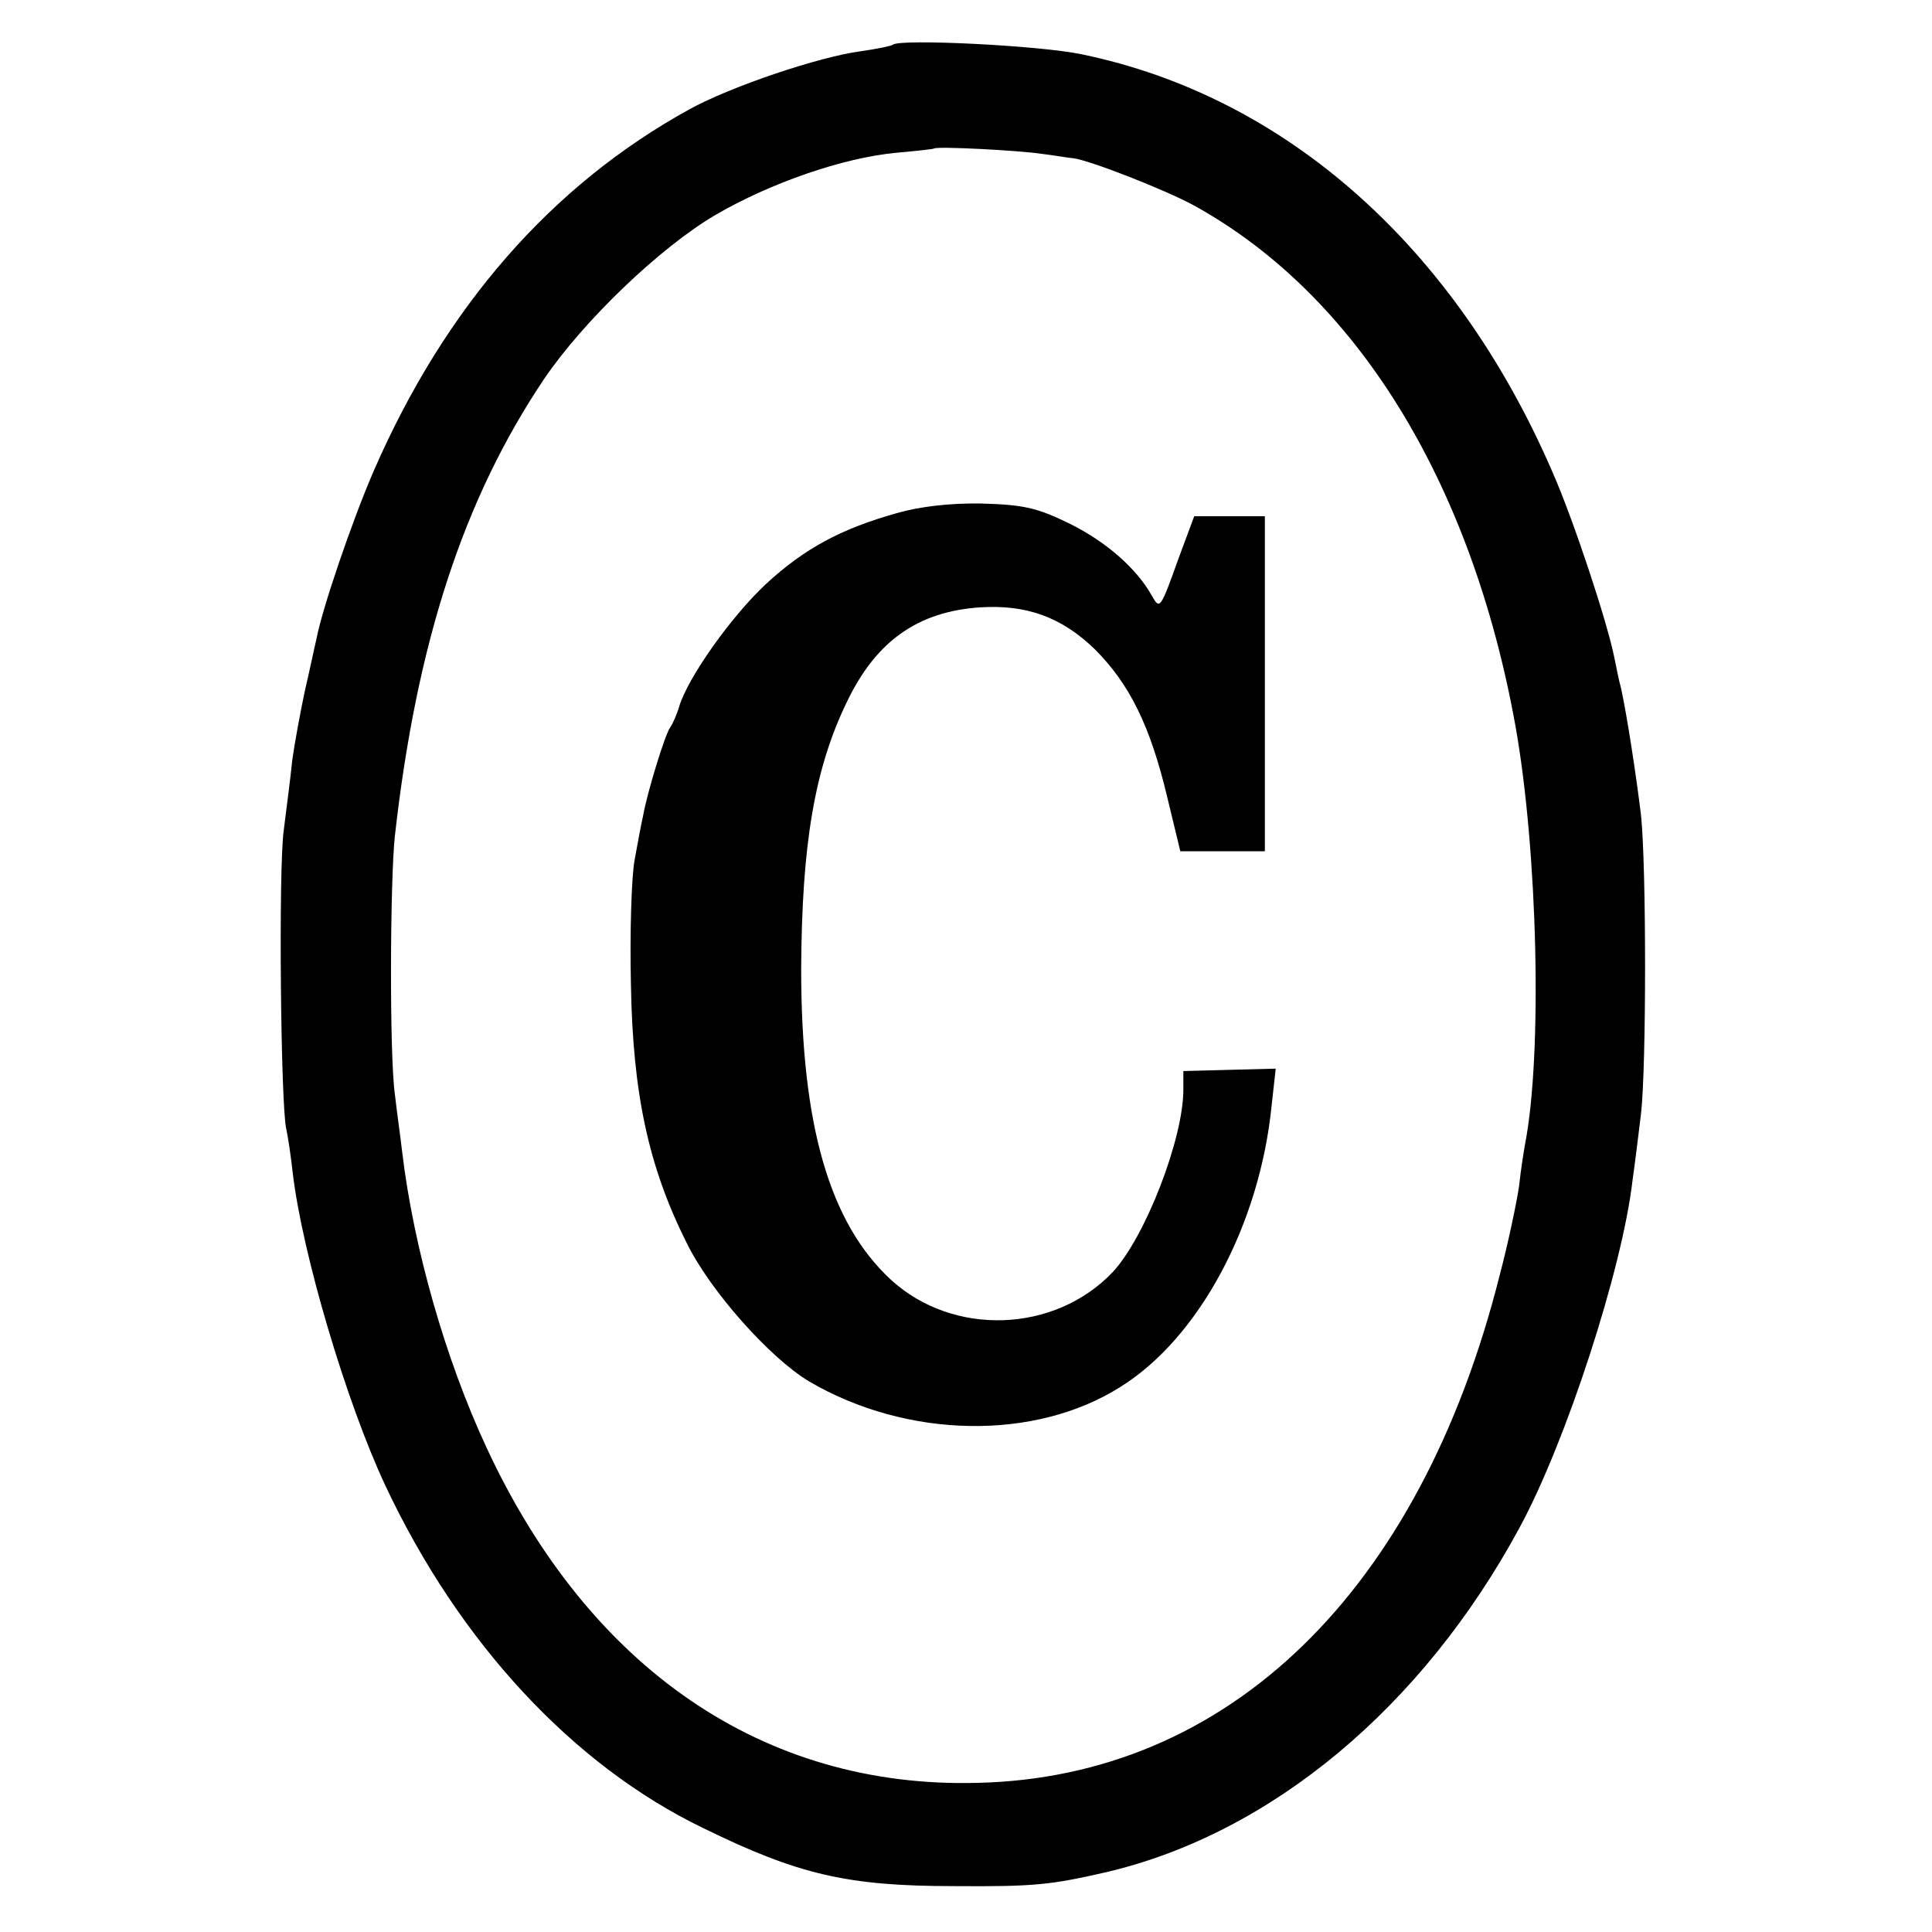
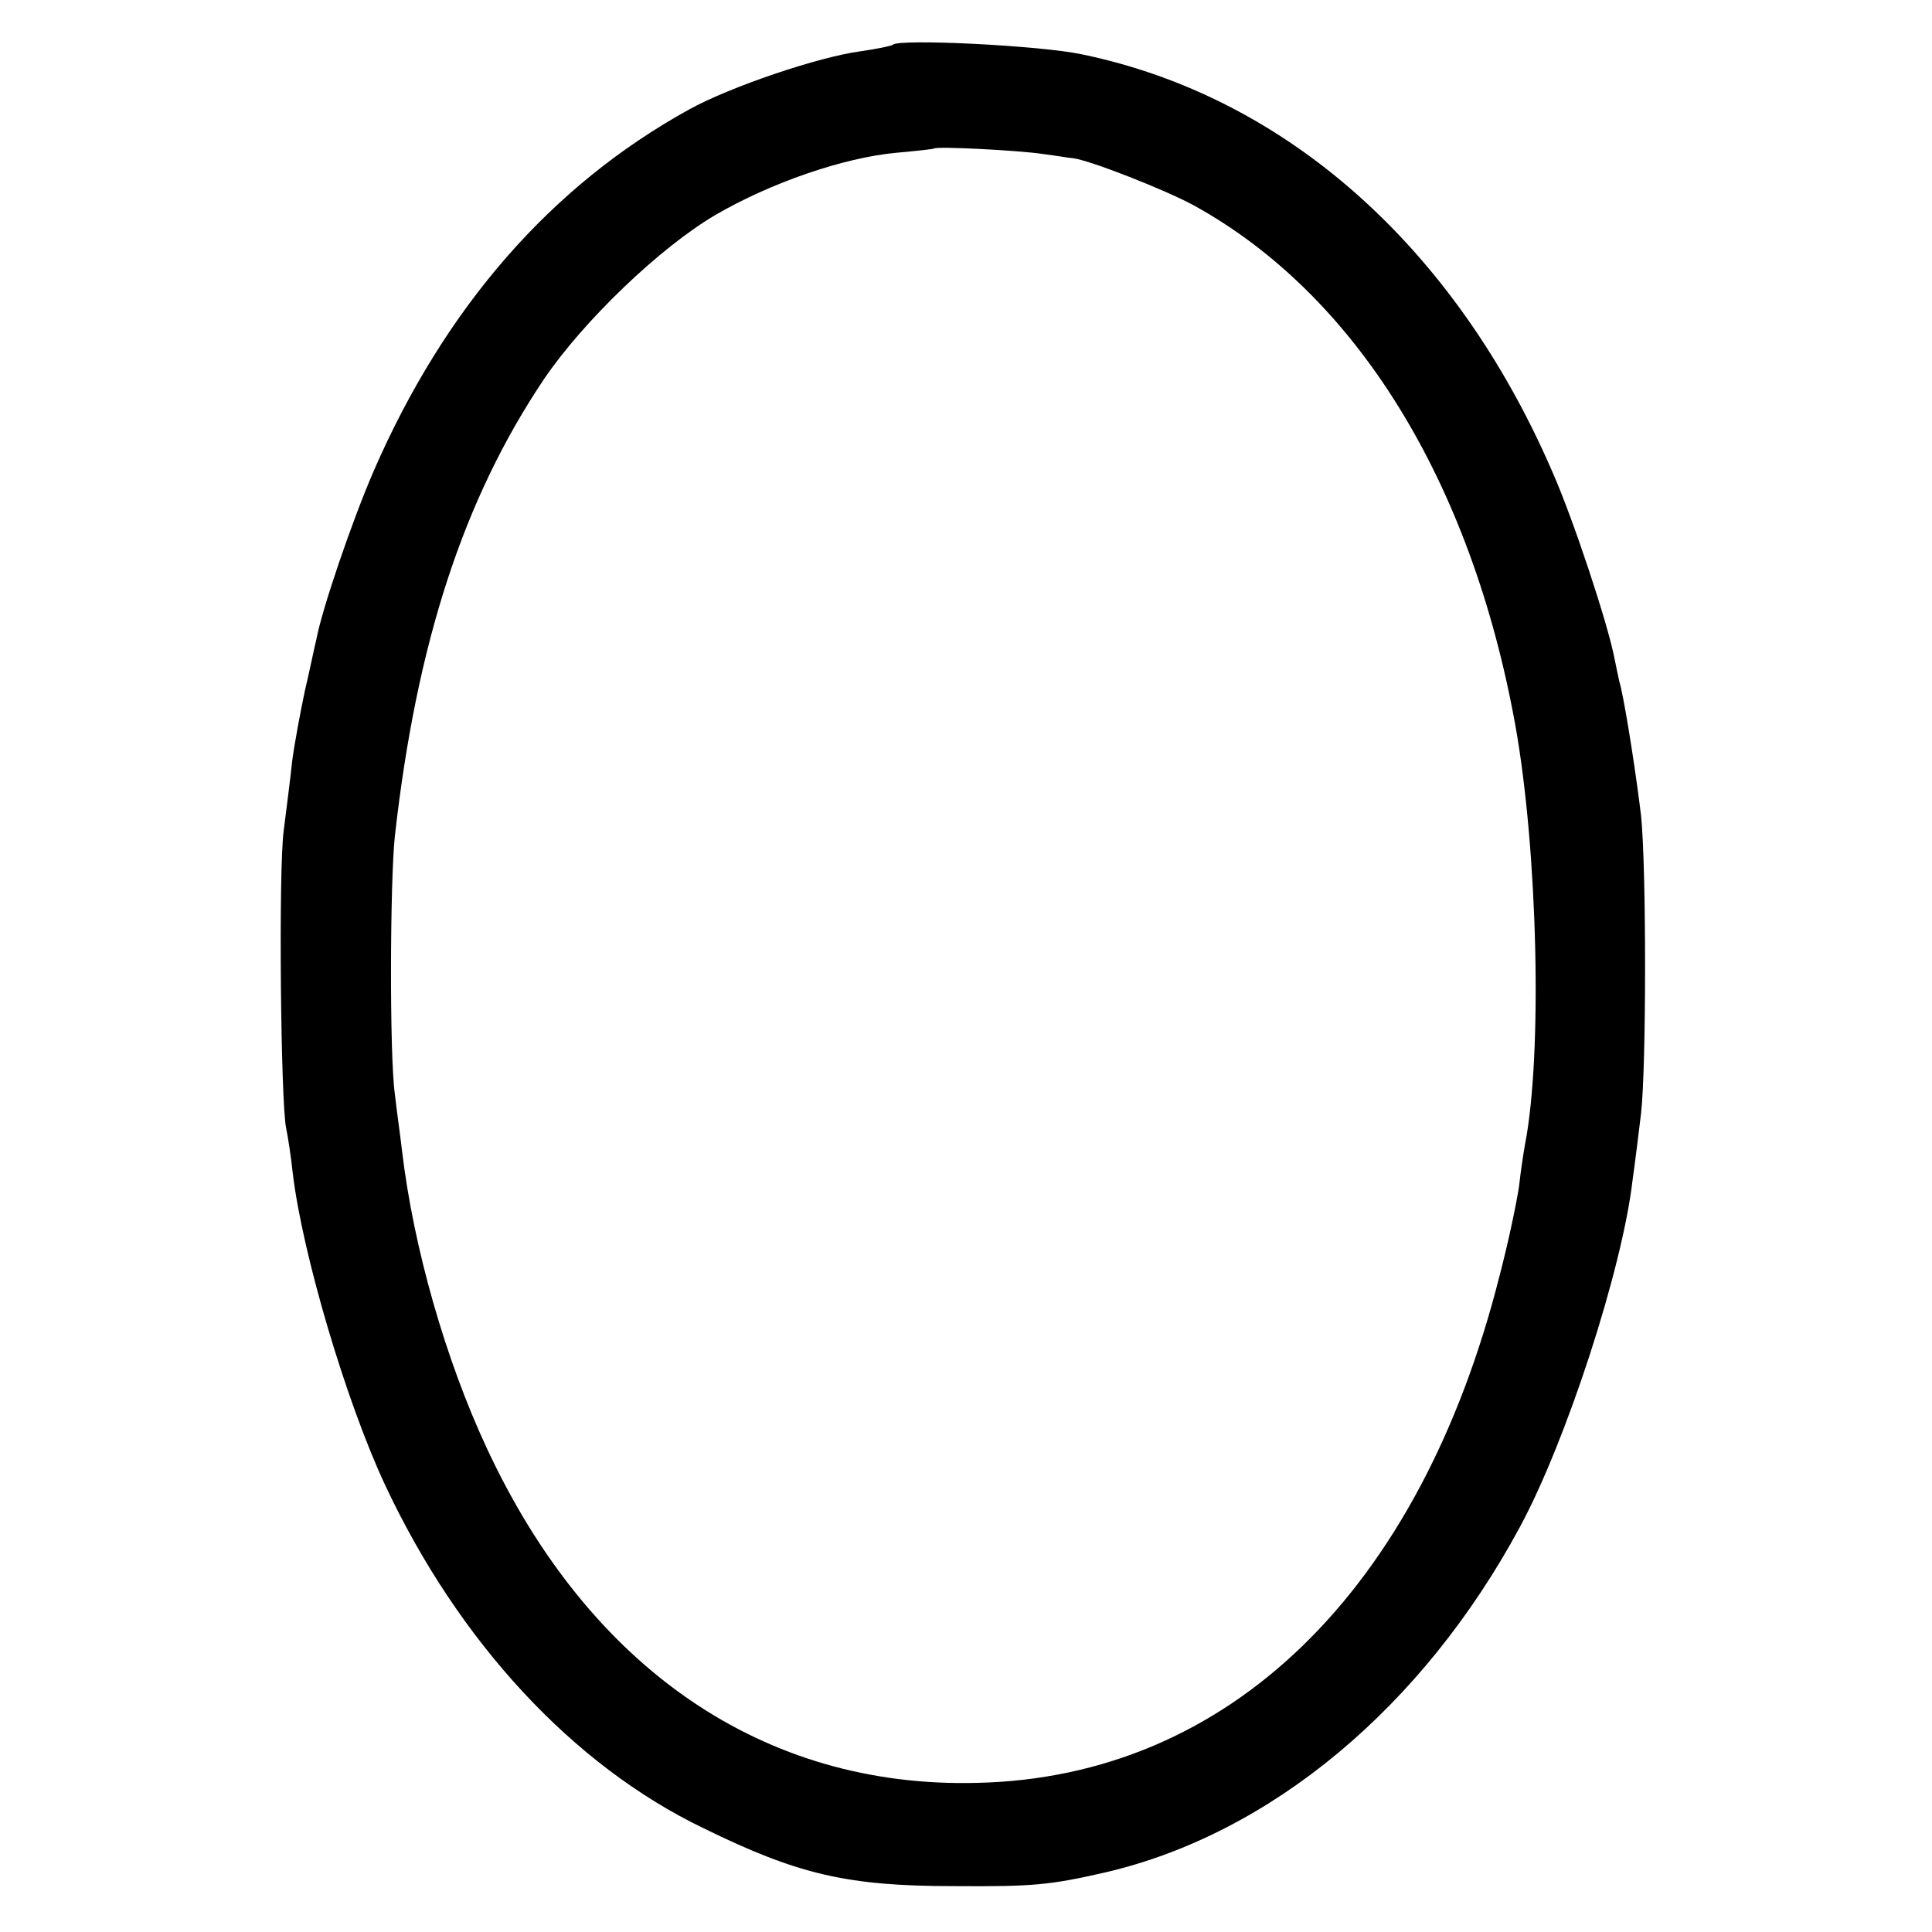
<svg xmlns="http://www.w3.org/2000/svg" version="1.0" width="320pt" height="320pt" viewBox="0 0 320 320" preserveAspectRatio="xMidYMid meet">
  <g transform="translate(0,320) scale(0.1,-0.1)" fill="#000000" stroke="none">
    <path d="M1479 3126 c-2 -2 -26 -7 -54 -11 -68 -9 -214 -58 -283 -96 -229 -126 -405 -328 -523 -599 -36 -83 -86 -230 -95 -279 -3 -12 -11 -51 -19 -85 -7 -33 -17 -86 -21 -116 -3 -30 -10 -82 -14 -115 -9 -64 -5 -454 4 -494 3 -14 8 -47 11 -75 16 -133 88 -377 153 -516 122 -260 311 -464 527 -568 157 -77 239 -96 415 -96 133 -1 160 2 252 23 273 64 524 273 685 571 77 142 170 428 187 575 4 28 10 77 14 110 9 77 9 410 0 495 -8 66 -23 164 -33 210 -4 14 -8 36 -11 50 -11 57 -68 230 -103 309 -161 372 -441 621 -779 691 -71 15 -302 26 -313 16z m248 -181 c24 -3 46 -7 50 -7 27 -3 152 -52 200 -78 269 -148 460 -457 533 -862 37 -207 45 -544 16 -693 -2 -11 -7 -42 -10 -70 -4 -27 -18 -94 -32 -147 -132 -524 -449 -832 -866 -841 -353 -9 -642 189 -812 555 -68 146 -121 331 -140 491 -3 26 -9 68 -12 95 -9 63 -8 352 0 427 36 321 114 559 247 757 65 96 192 218 284 272 91 53 212 95 300 103 33 3 61 6 62 7 5 4 140 -3 180 -9z" />
-     <path d="M1485 2350 c-92 -26 -152 -58 -216 -117 -57 -53 -129 -154 -144 -203 -4 -14 -11 -29 -15 -35 -8 -10 -38 -107 -45 -147 -3 -13 -9 -45 -14 -73 -5 -27 -8 -120 -6 -205 3 -181 29 -302 92 -428 39 -80 138 -191 203 -230 162 -95 374 -99 516 -9 130 81 230 268 250 464 l7 63 -77 -2 -76 -2 0 -31 c0 -81 -63 -244 -117 -302 -96 -101 -264 -107 -367 -13 -102 94 -149 256 -149 515 1 206 22 332 76 443 48 100 117 149 220 156 77 5 135 -16 190 -69 58 -58 92 -127 120 -244 l22 -91 70 0 70 0 0 278 0 277 -59 0 -58 0 -26 -70 c-30 -84 -31 -85 -44 -62 -25 45 -75 89 -135 119 -55 27 -77 32 -147 34 -52 1 -103 -5 -141 -16z" />
  </g>
</svg>